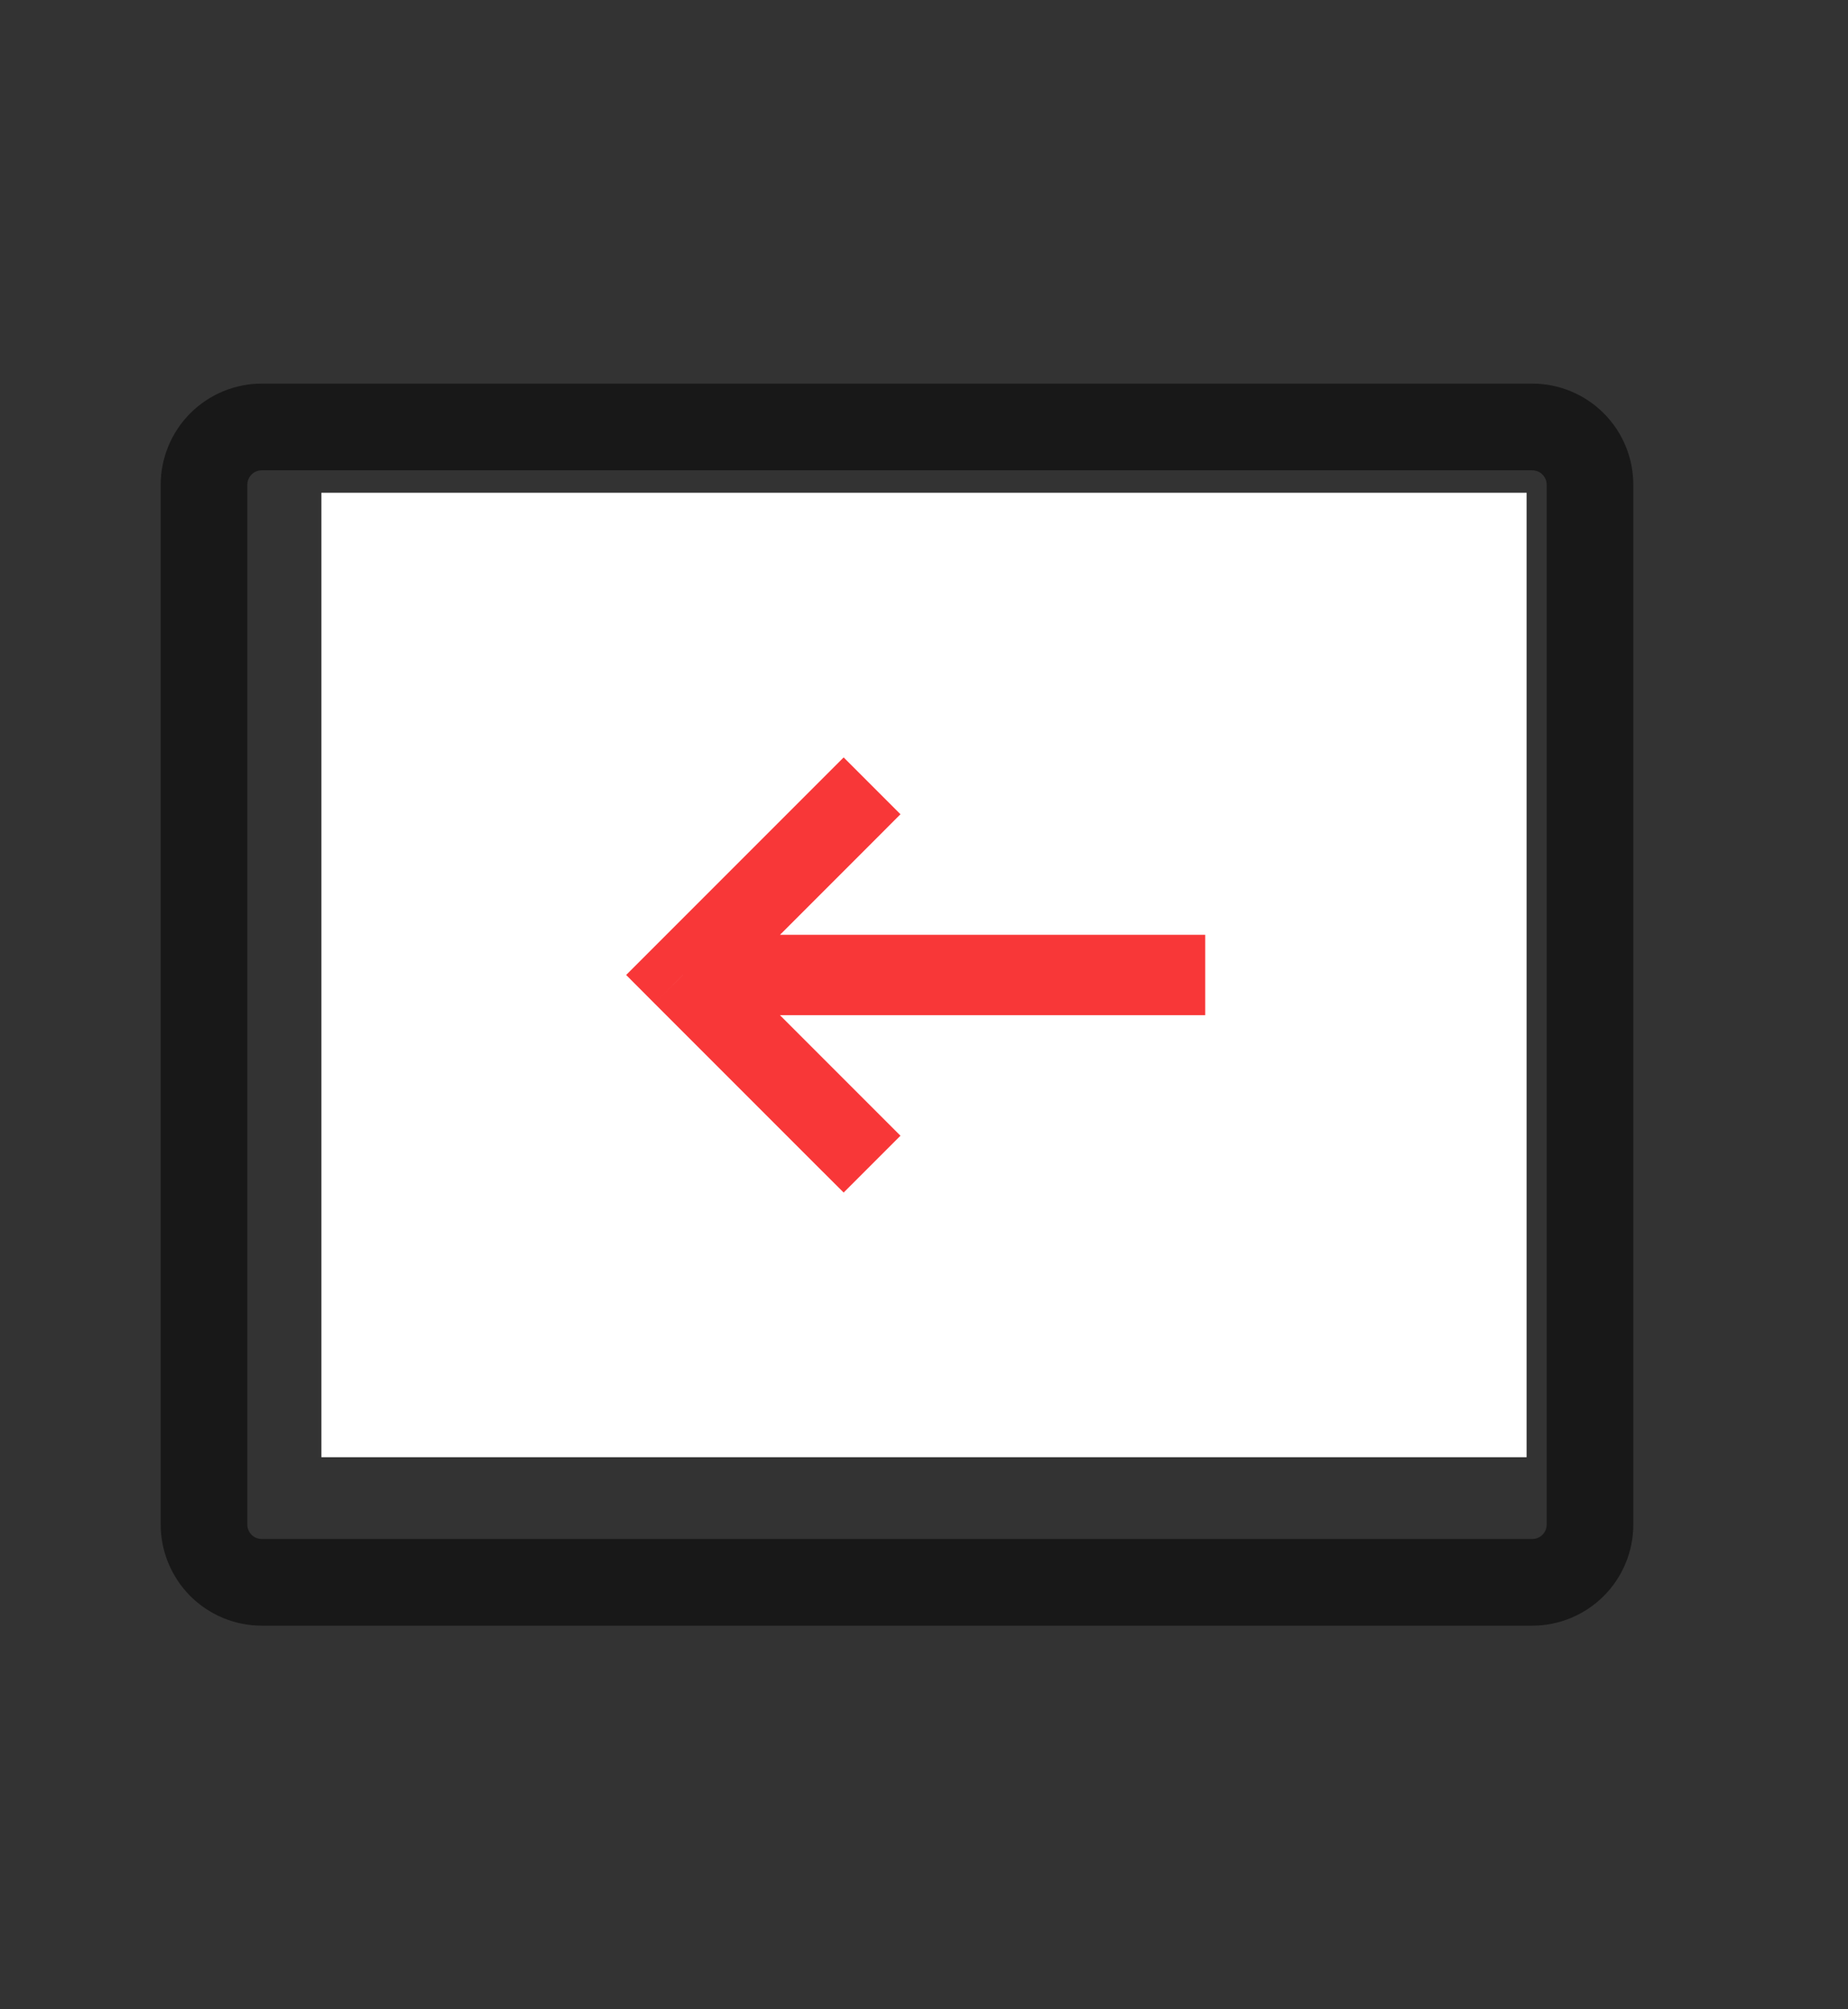
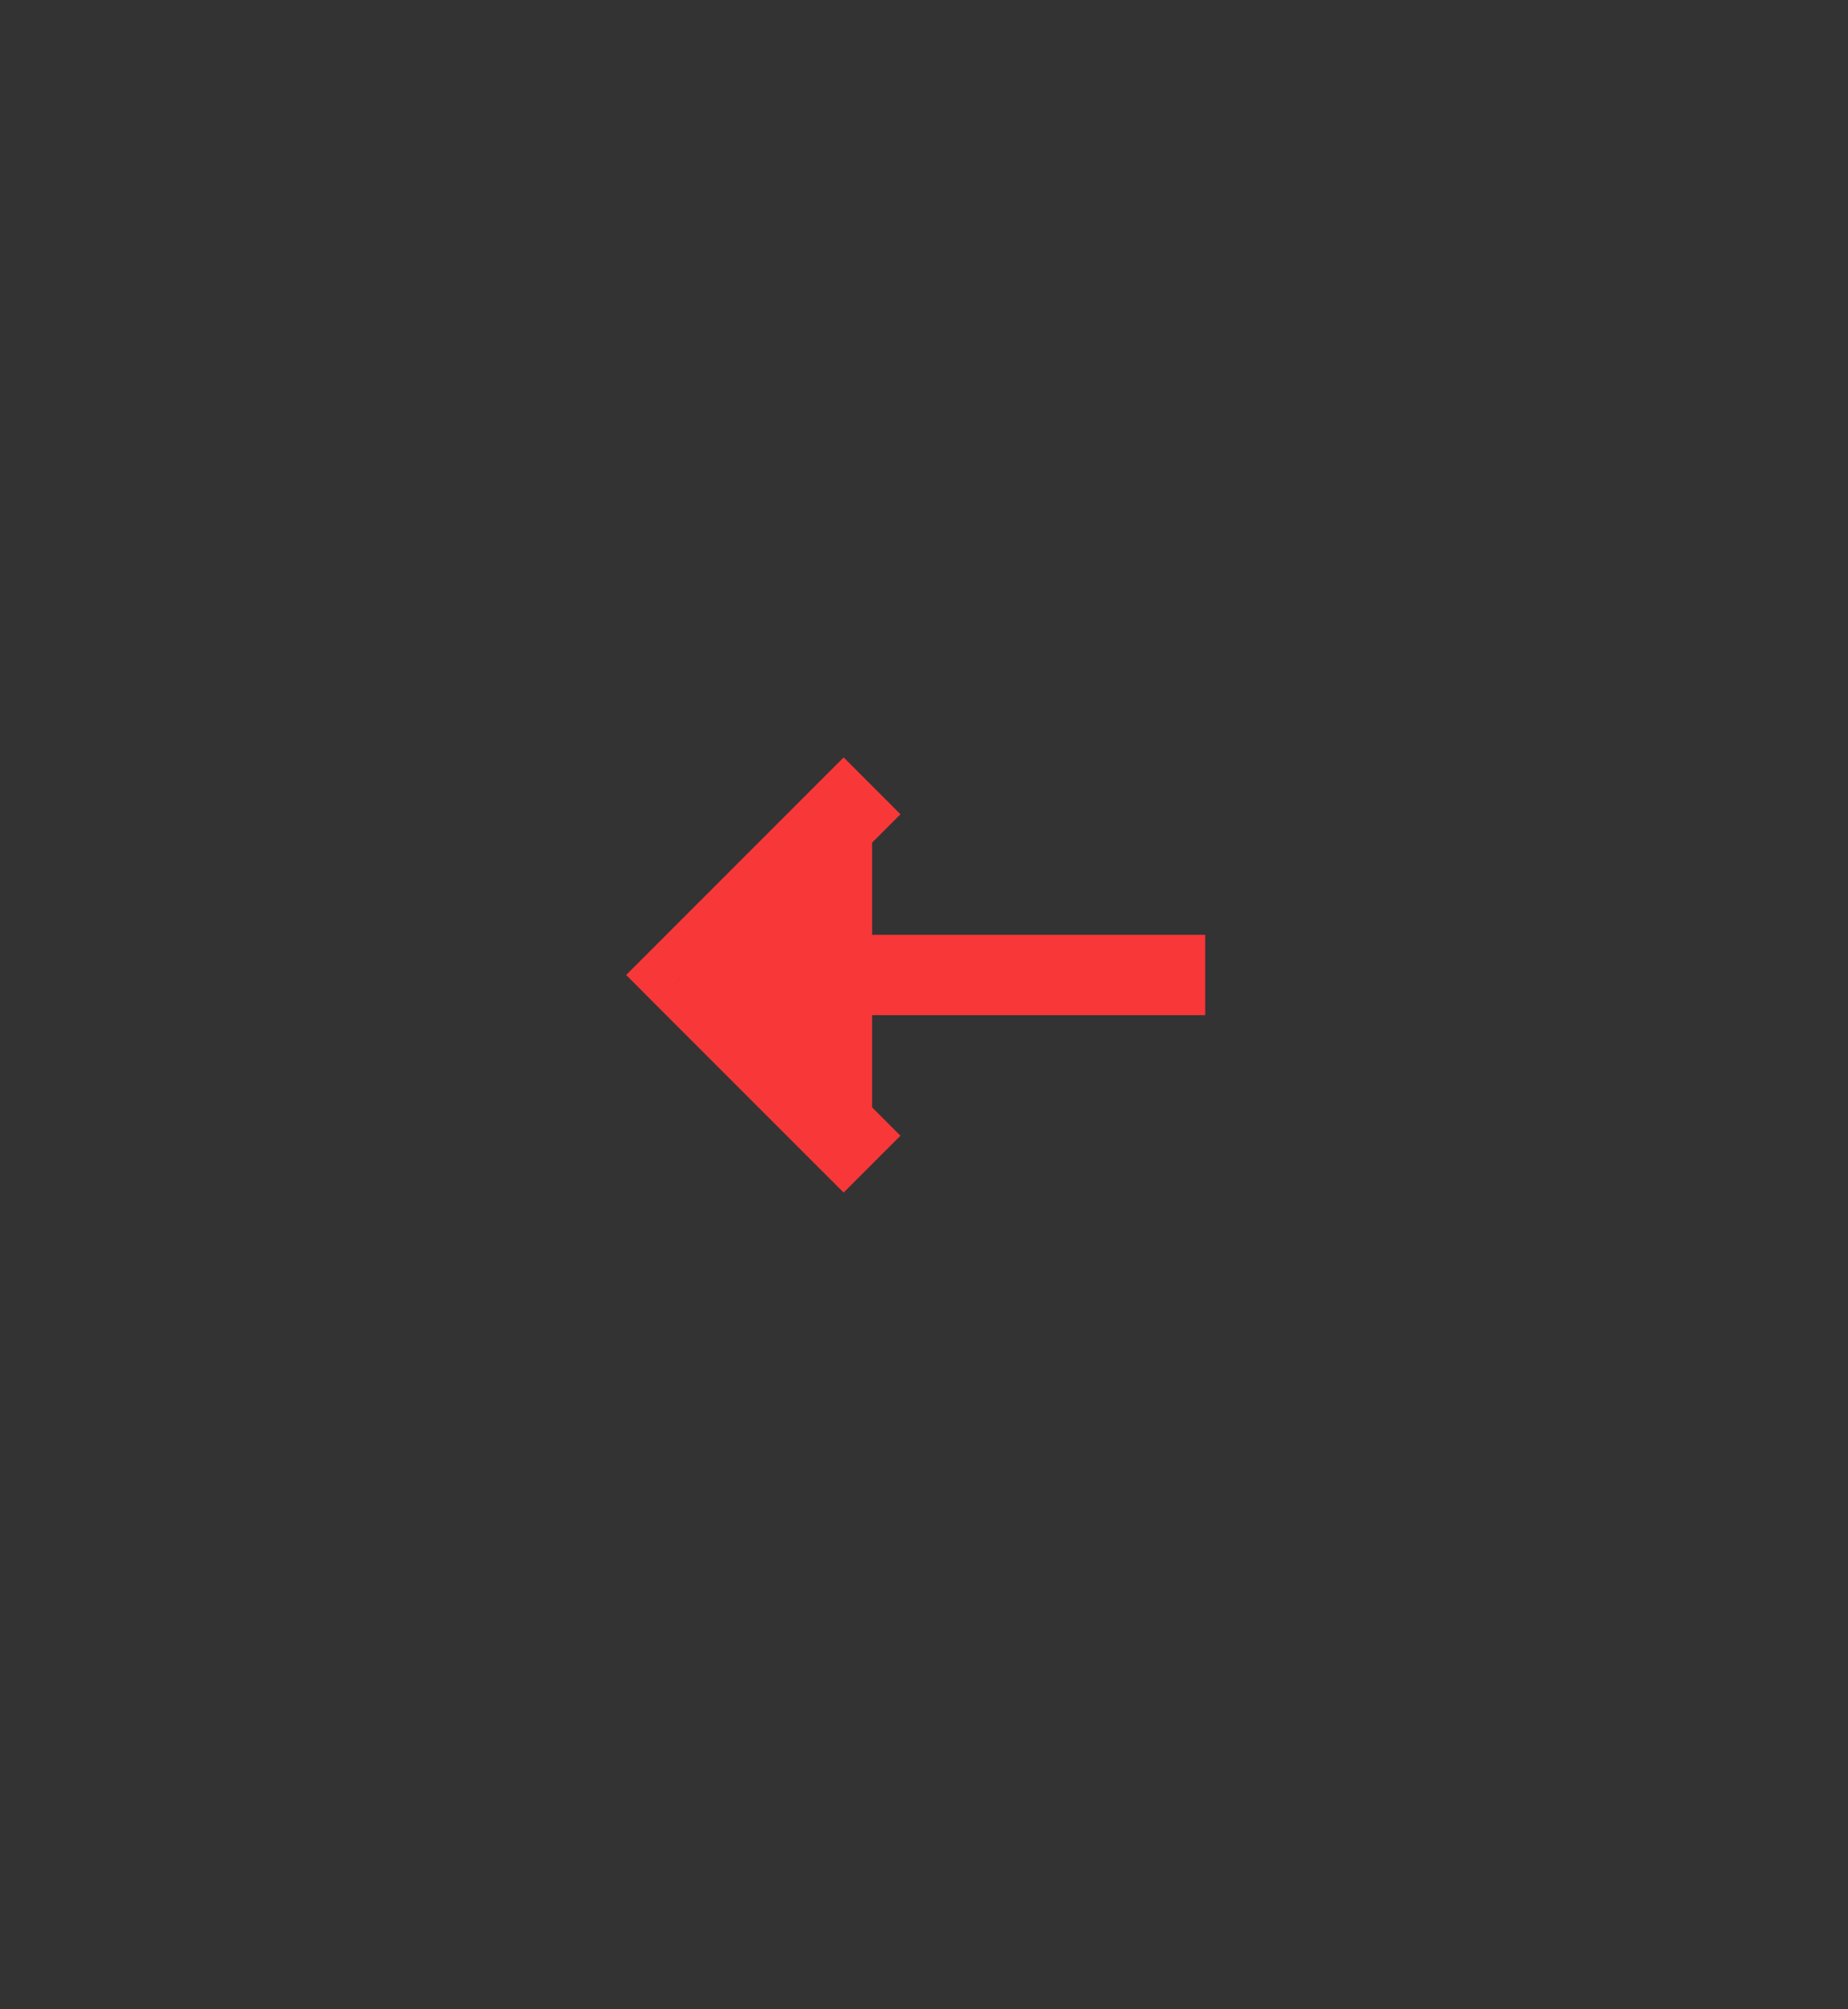
<svg xmlns="http://www.w3.org/2000/svg" width="23" height="25" viewBox="0 0 23 25" fill="none">
  <rect x="0" y="0" width="23" height="25" fill="#333333" stroke="none" />
-   <path d="M16.016 10.344V13.219C16.016 13.362 15.959 13.499 15.858 13.6C15.757 13.701 15.62 13.758 15.477 13.758H11.815H8.152L9.389 14.994C9.442 15.043 9.484 15.103 9.514 15.169C9.543 15.235 9.559 15.307 9.56 15.379C9.562 15.451 9.548 15.523 9.521 15.59C9.494 15.658 9.454 15.718 9.402 15.77C9.351 15.821 9.29 15.861 9.223 15.888C9.156 15.915 9.084 15.929 9.012 15.927C8.939 15.926 8.868 15.91 8.802 15.881C8.736 15.851 8.676 15.809 8.627 15.756L6.471 13.6C6.37 13.499 6.313 13.362 6.313 13.219C6.313 13.076 6.37 12.939 6.471 12.838L8.627 10.682C8.729 10.586 8.864 10.534 9.004 10.537C9.144 10.539 9.277 10.596 9.376 10.695C9.474 10.793 9.531 10.927 9.533 11.066C9.536 11.206 9.484 11.341 9.389 11.443L8.152 12.68H14.938V10.344C14.938 10.201 14.994 10.064 15.095 9.963C15.197 9.861 15.334 9.805 15.477 9.805C15.62 9.805 15.757 9.861 15.858 9.963C15.959 10.064 16.016 10.201 16.016 10.344ZM20.328 6.031V18.969C20.328 19.302 20.196 19.622 19.96 19.858C19.724 20.094 19.404 20.227 19.07 20.227H3.258C2.924 20.227 2.604 20.094 2.368 19.858C2.133 19.622 2 19.302 2 18.969V6.031C2 5.698 2.133 5.378 2.368 5.142C2.604 4.906 2.924 4.773 3.258 4.773H19.07C19.404 4.773 19.724 4.906 19.96 5.142C20.196 5.378 20.328 5.698 20.328 6.031ZM19.25 6.031C19.25 5.984 19.231 5.938 19.197 5.904C19.164 5.87 19.118 5.852 19.07 5.852H3.258C3.21 5.852 3.164 5.87 3.131 5.904C3.097 5.938 3.078 5.984 3.078 6.031V18.969C3.078 19.016 3.097 19.062 3.131 19.096C3.164 19.13 3.21 19.148 3.258 19.148H19.07C19.118 19.148 19.164 19.13 19.197 19.096C19.231 19.062 19.25 19.016 19.25 18.969V6.031Z" fill="#181818" />
-   <rect width="15" height="12" transform="translate(4 6.131)" fill="white" />
-   <path d="M10.146 14.485L10.5 14.838L11.207 14.131L10.854 13.778L10.146 14.485ZM8.5 12.131L8.146 11.778L7.793 12.131L8.146 12.485L8.5 12.131ZM10.854 10.485L11.207 10.131L10.5 9.424L10.146 9.778L10.854 10.485ZM10.854 13.778L8.854 11.778L8.146 12.485L10.146 14.485L10.854 13.778ZM8.854 12.485L10.854 10.485L10.146 9.778L8.146 11.778L8.854 12.485ZM8.5 12.631H15V11.631H8.5V12.631Z" fill="#F83738" />
+   <path d="M10.146 14.485L10.5 14.838L11.207 14.131L10.854 13.778L10.146 14.485ZM8.5 12.131L8.146 11.778L7.793 12.131L8.146 12.485L8.5 12.131ZM10.854 10.485L11.207 10.131L10.5 9.424L10.146 9.778L10.854 10.485ZM10.854 13.778L8.854 11.778L8.146 12.485L10.146 14.485L10.854 13.778ZL10.854 10.485L10.146 9.778L8.146 11.778L8.854 12.485ZM8.5 12.631H15V11.631H8.5V12.631Z" fill="#F83738" />
</svg>